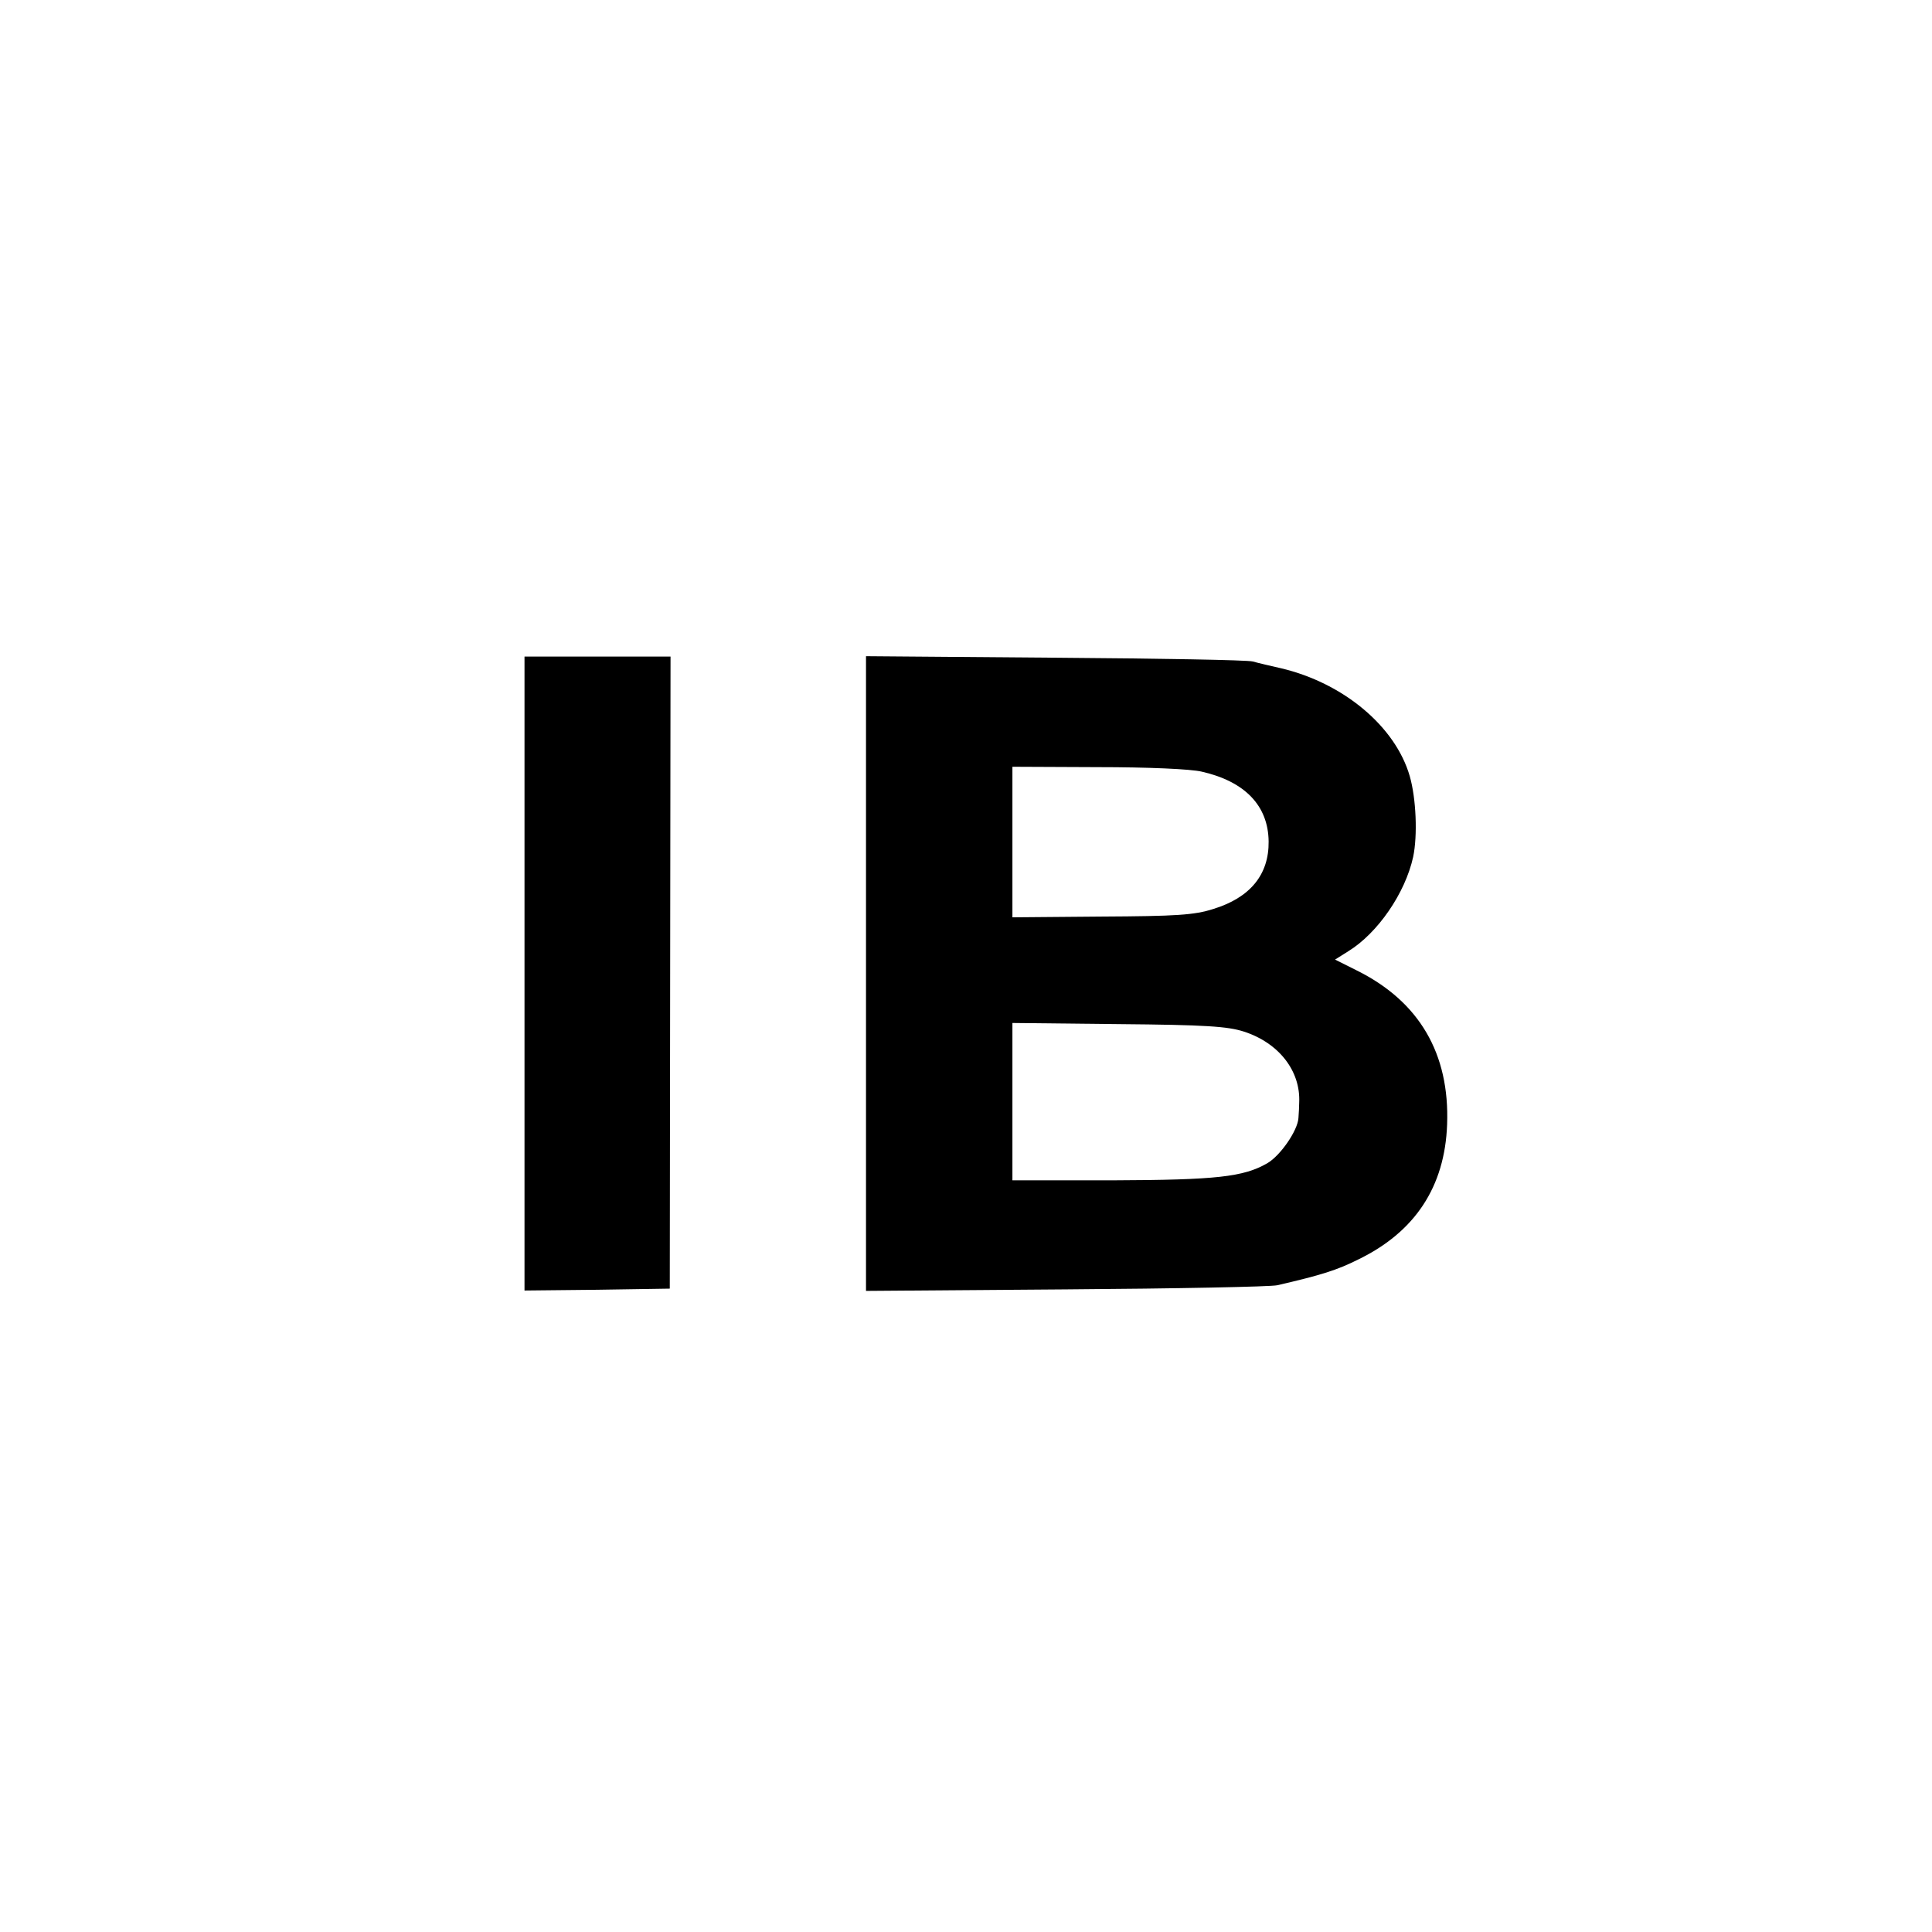
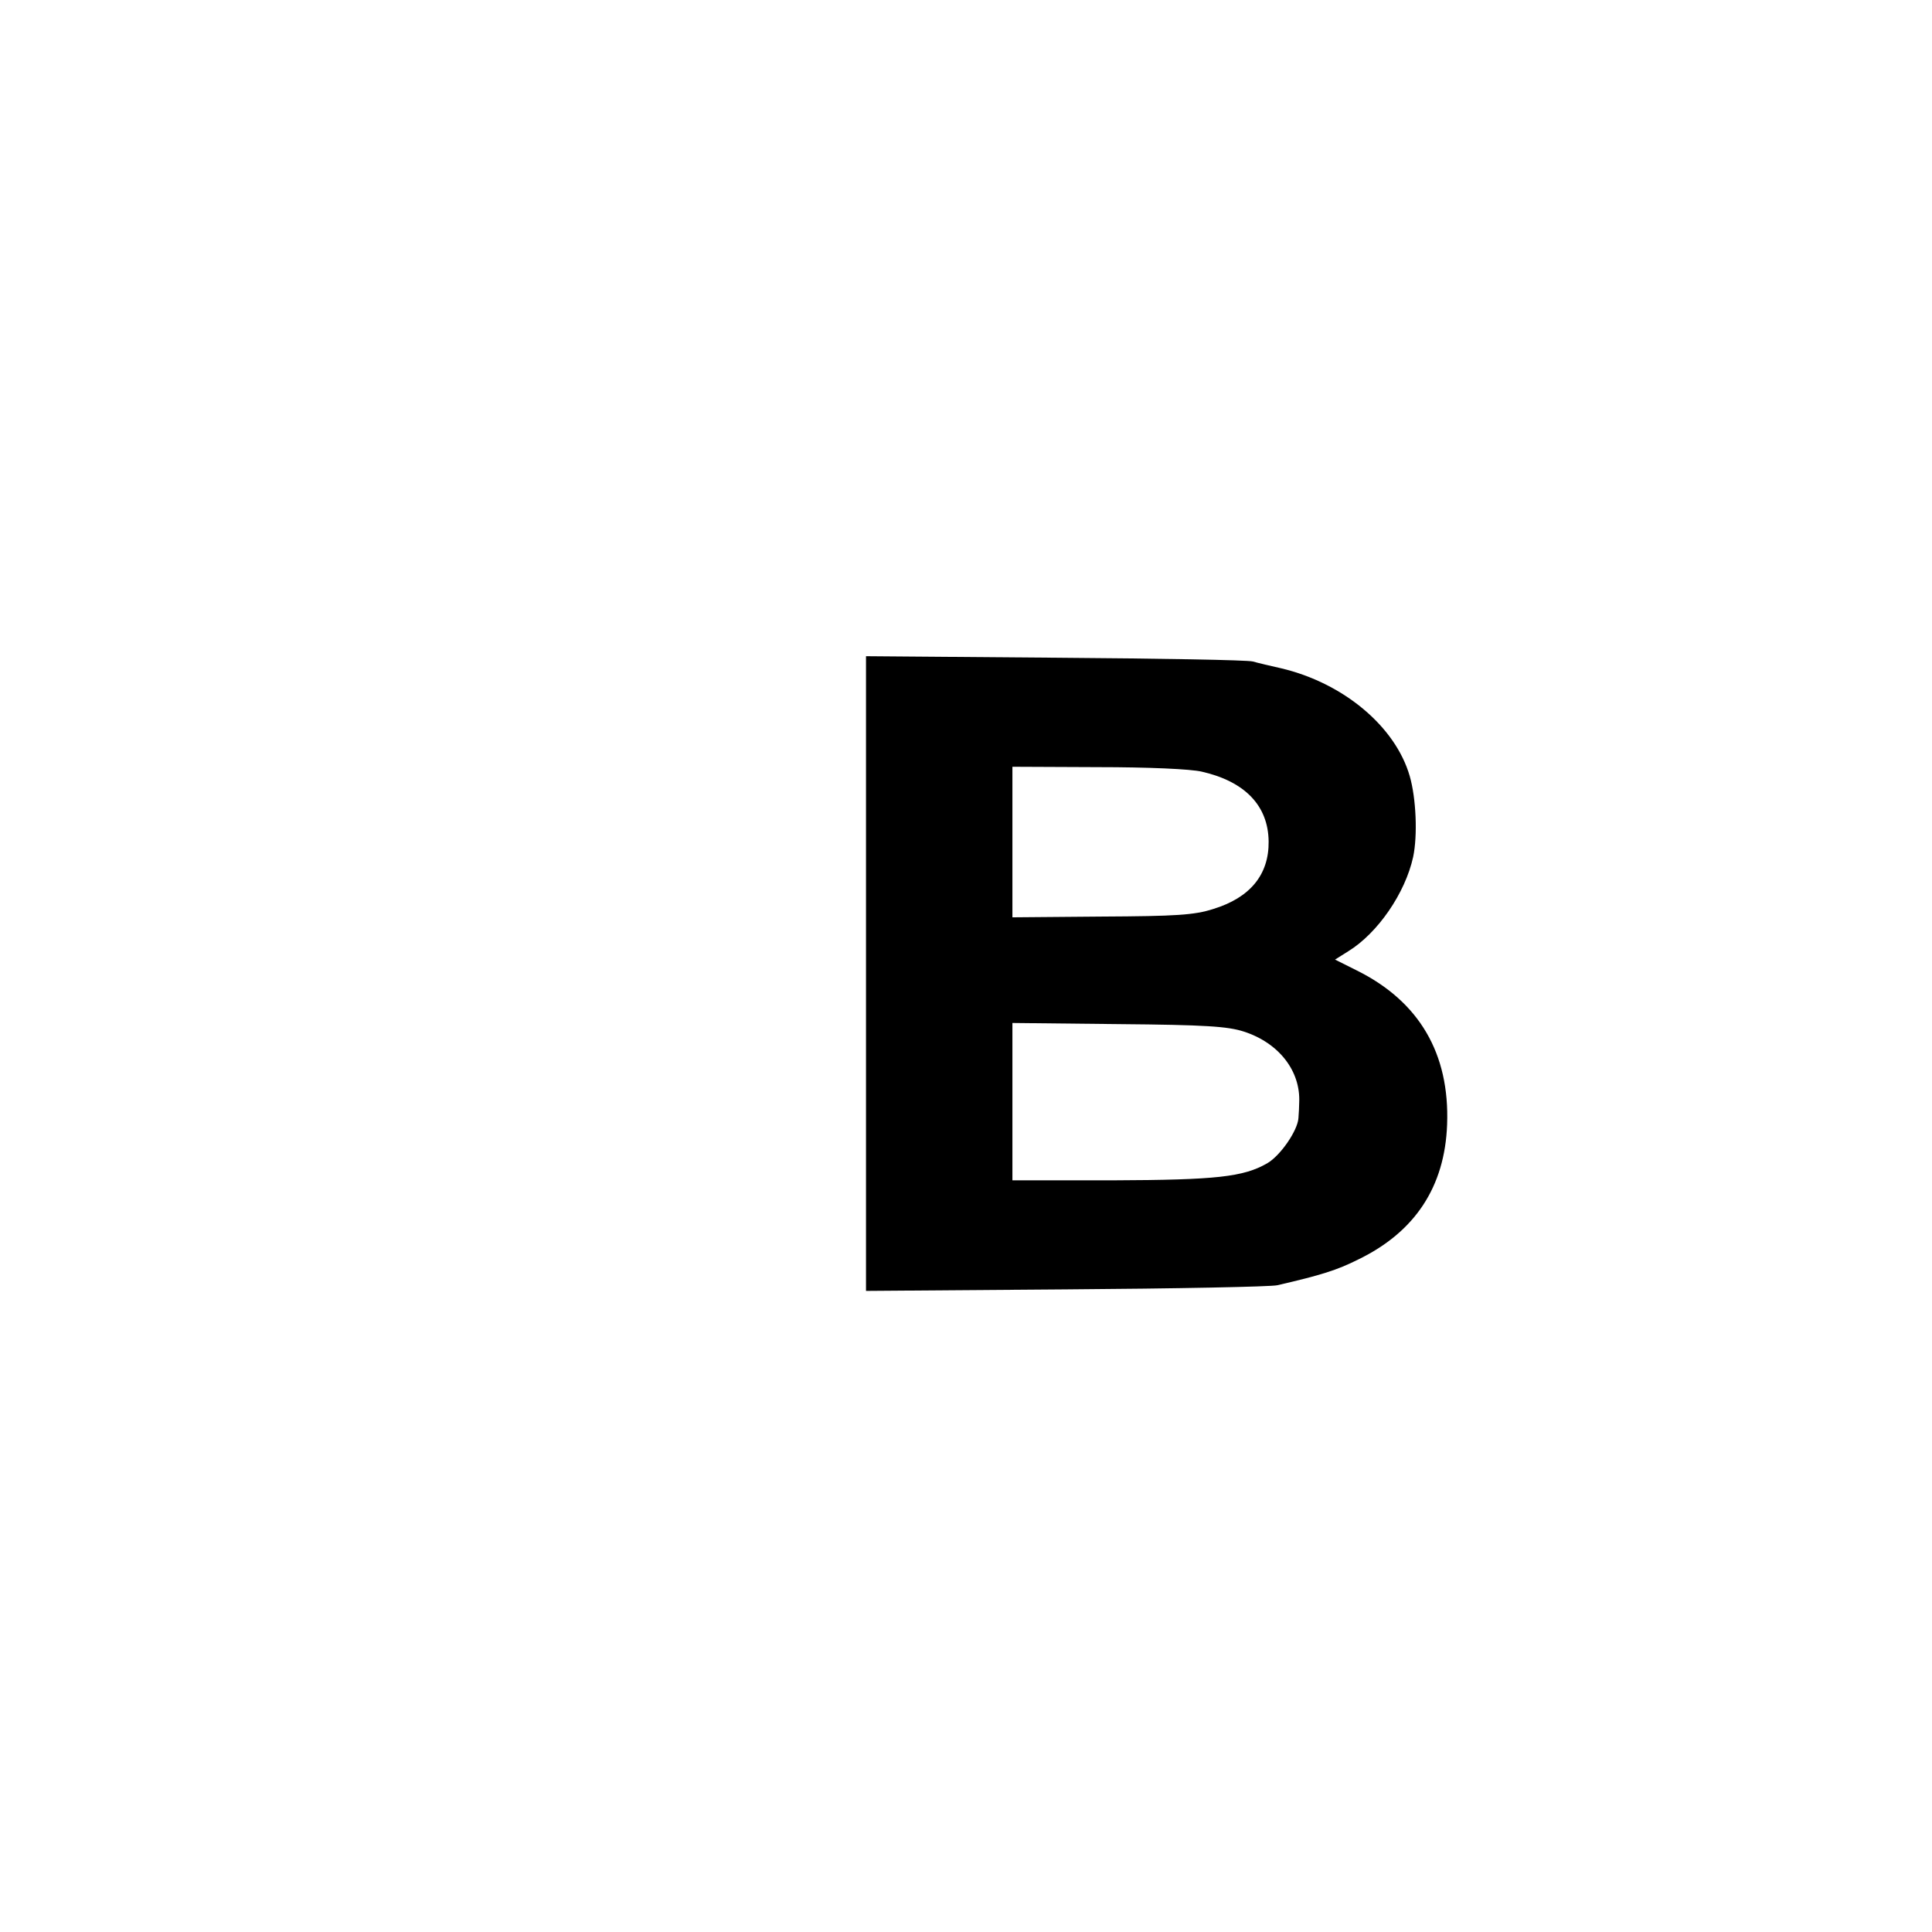
<svg xmlns="http://www.w3.org/2000/svg" version="1.0" width="512pt" height="512pt" viewBox="0 0 512 512" preserveAspectRatio="xMidYMid meet">
  <g transform="translate(0,512) scale(0.1,-0.1)" fill="#000000" stroke="none">
-     <path d="M1390 2540 l0 -840 193 2 192 3 1 838 1 837 -193 0 -194 0 0 -840z" />
-     <path d="M2295 2540 l0 -841 530 4 c292 2 544 7 560 11 117 27 158 40 214 68 151 73 230 193 236 358 7 188 -74 326 -239 408 l-58 29 35 22 c78 48 151 154 172 250 12 57 8 155 -9 214 -38 132 -176 247 -341 286 -27 6 -61 14 -75 18 -14 4 -250 8 -525 10 l-500 4 0 -841z m890 535 c114 -26 176 -90 177 -185 1 -88 -49 -149 -147 -179 -50 -16 -98 -19 -296 -20 l-236 -2 0 199 0 200 226 -1 c134 0 247 -5 276 -12z m112 -689 c92 -30 150 -104 146 -188 0 -10 -1 -28 -2 -41 -2 -33 -48 -100 -83 -120 -63 -36 -134 -44 -409 -45 l-266 0 0 208 0 209 281 -3 c231 -2 290 -6 333 -20z" />
+     <path d="M2295 2540 l0 -841 530 4 c292 2 544 7 560 11 117 27 158 40 214 68 151 73 230 193 236 358 7 188 -74 326 -239 408 l-58 29 35 22 c78 48 151 154 172 250 12 57 8 155 -9 214 -38 132 -176 247 -341 286 -27 6 -61 14 -75 18 -14 4 -250 8 -525 10 l-500 4 0 -841m890 535 c114 -26 176 -90 177 -185 1 -88 -49 -149 -147 -179 -50 -16 -98 -19 -296 -20 l-236 -2 0 199 0 200 226 -1 c134 0 247 -5 276 -12z m112 -689 c92 -30 150 -104 146 -188 0 -10 -1 -28 -2 -41 -2 -33 -48 -100 -83 -120 -63 -36 -134 -44 -409 -45 l-266 0 0 208 0 209 281 -3 c231 -2 290 -6 333 -20z" />
  </g>
</svg>